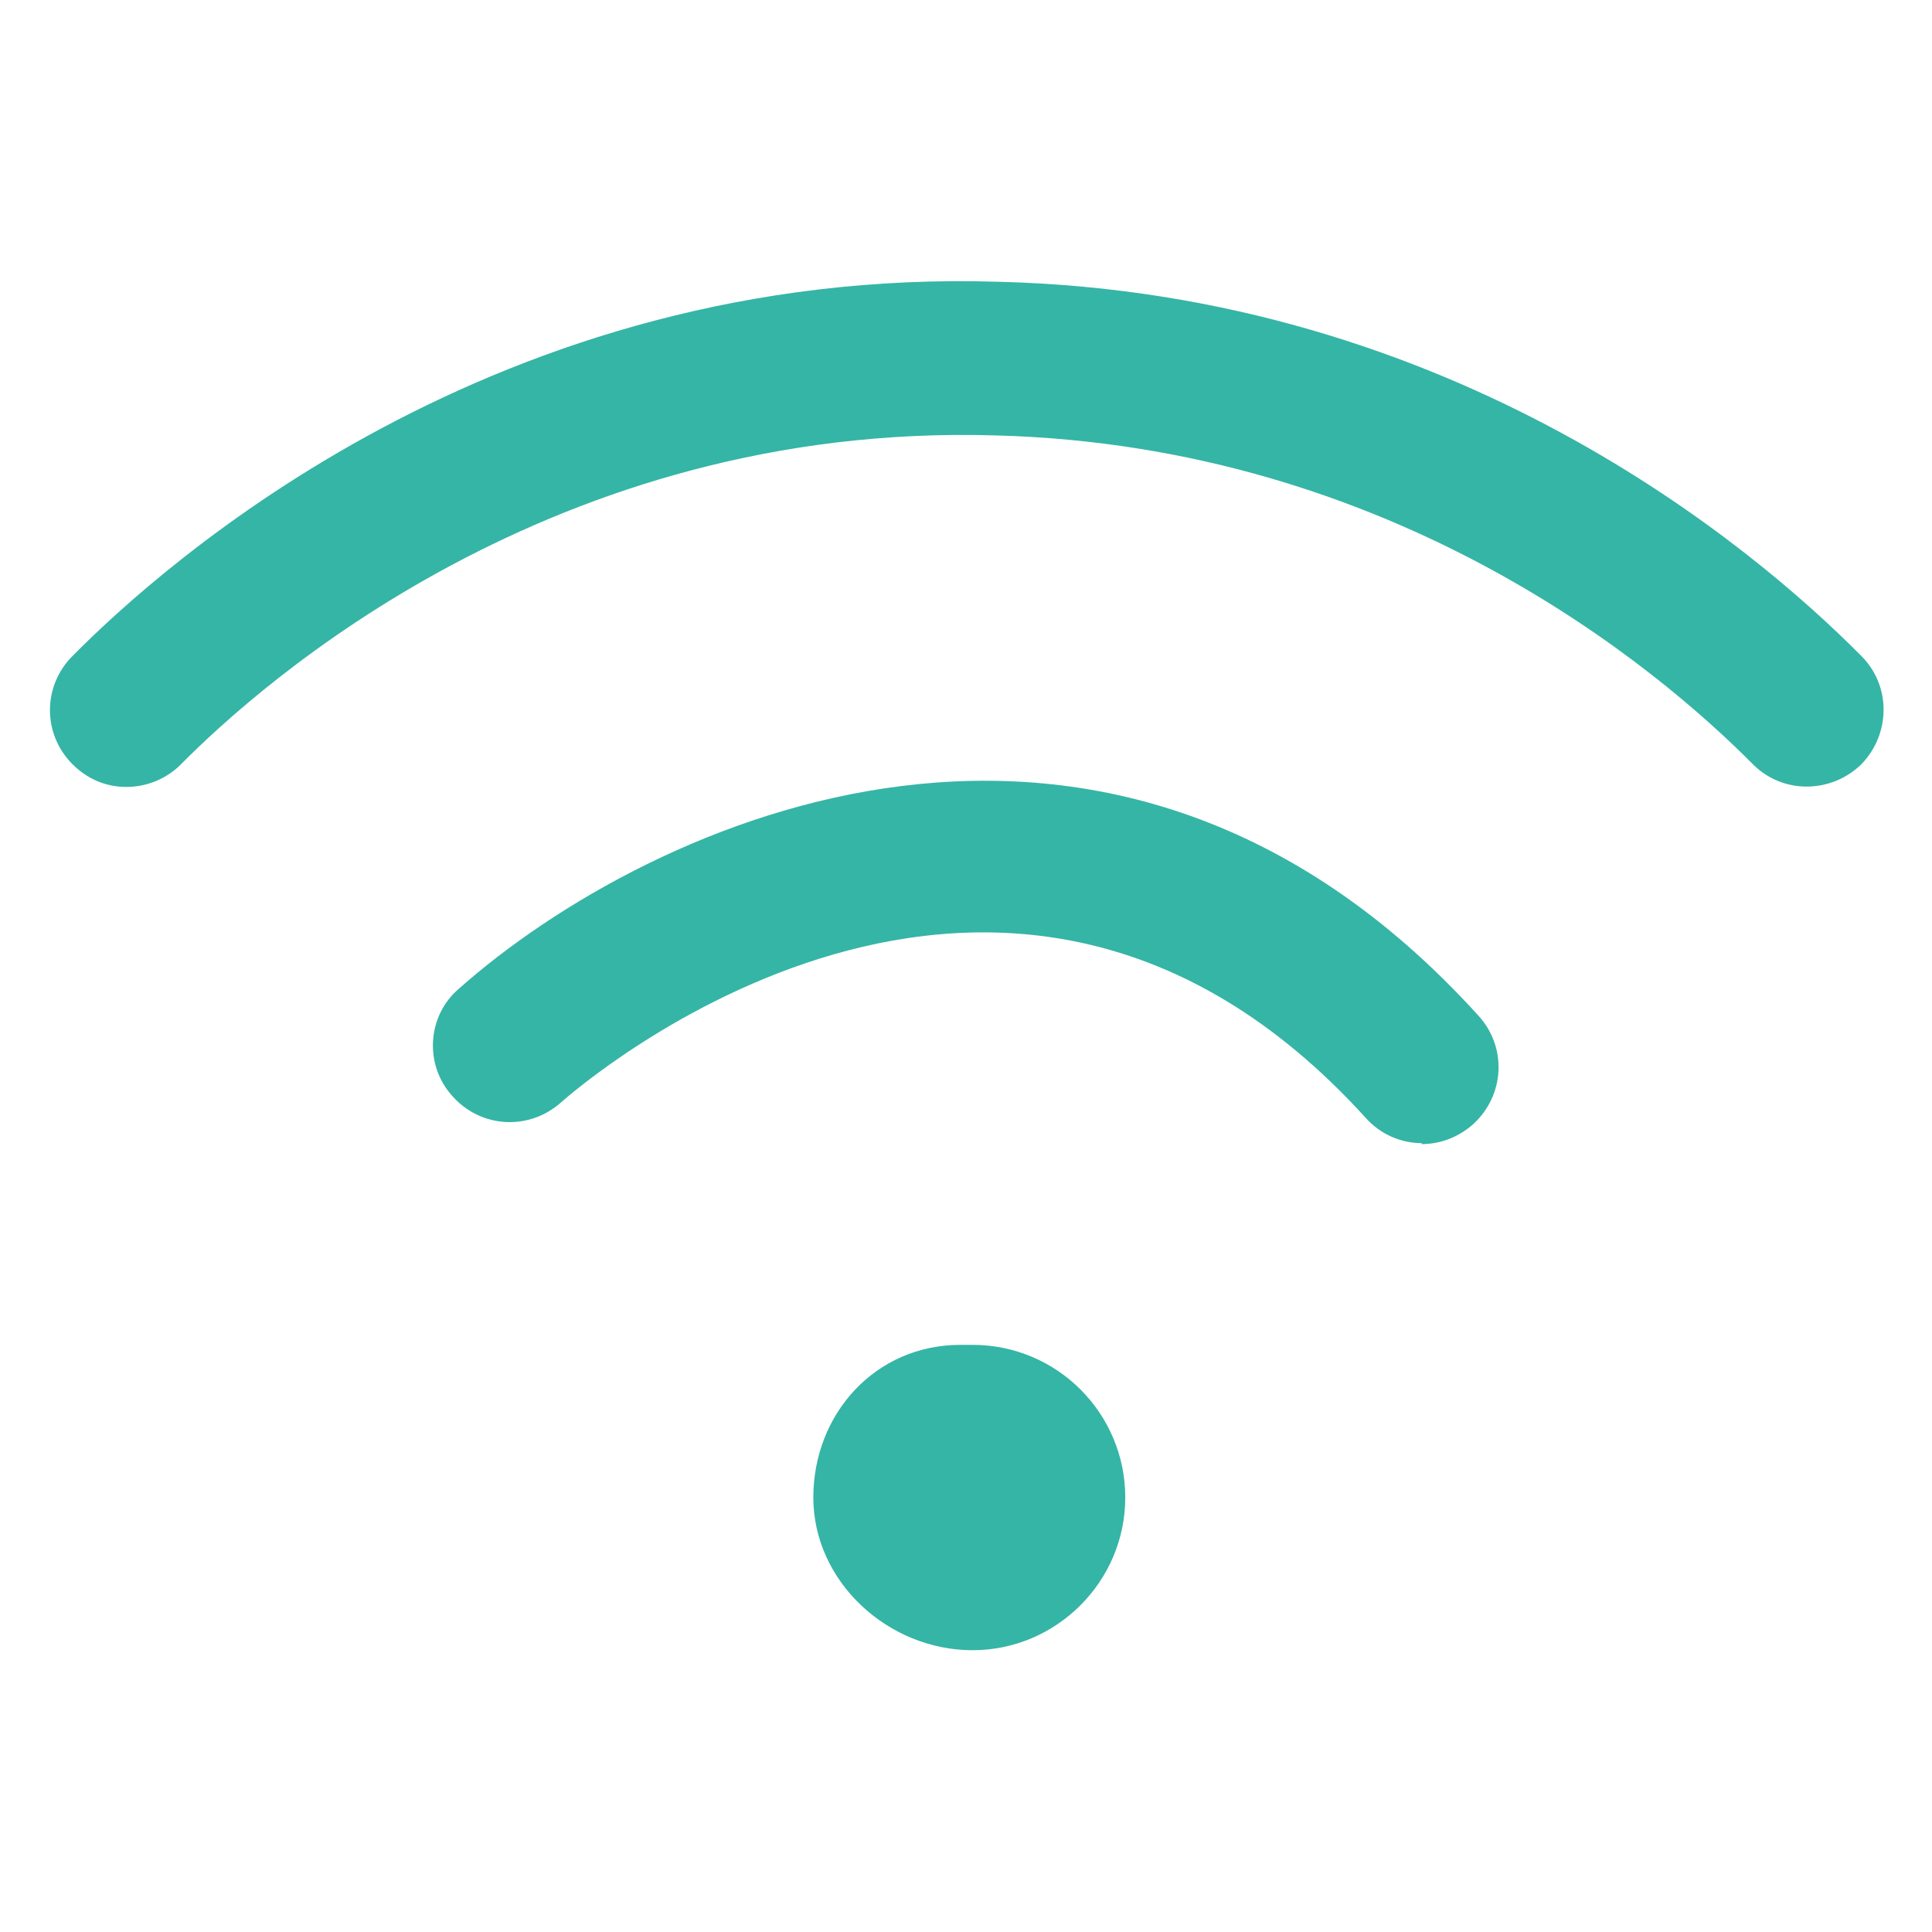
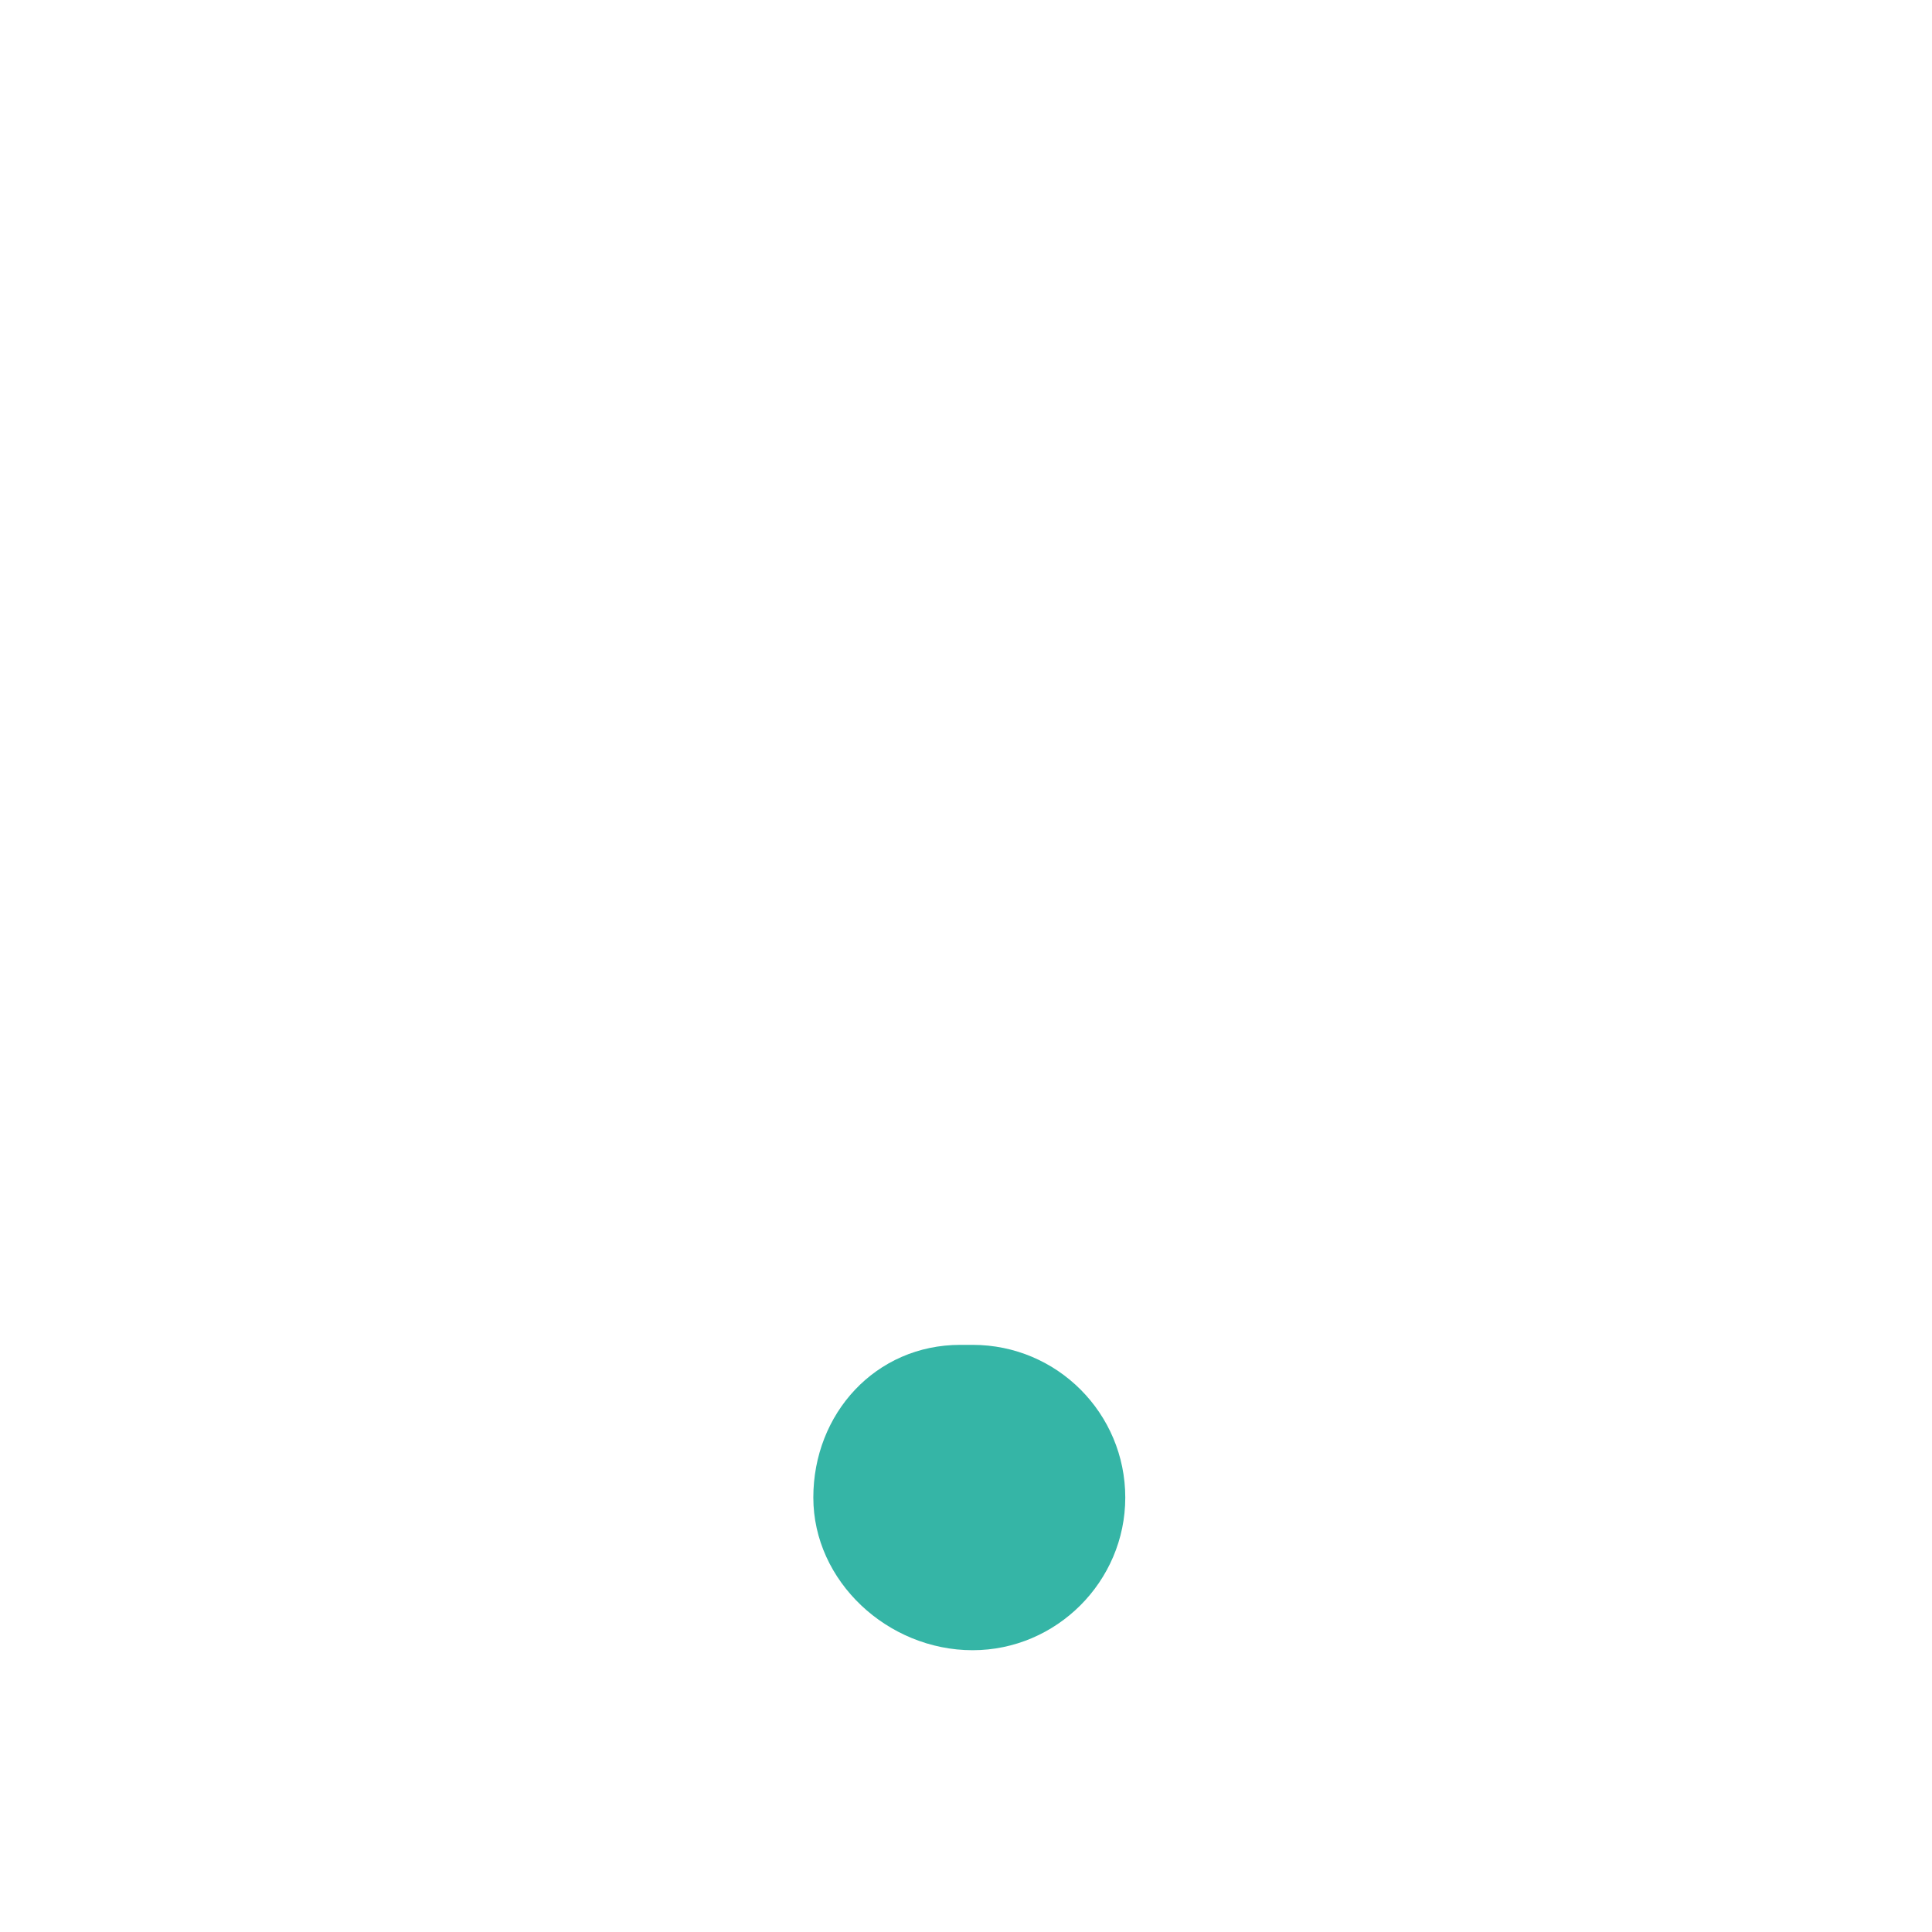
<svg xmlns="http://www.w3.org/2000/svg" id="Camada_1" data-name="Camada 1" viewBox="0 0 20.5 20.5">
  <defs>
    <style>      .cls-1 {        fill: #35b5a6;      }    </style>
  </defs>
  <g>
-     <path class="cls-1" d="M15.09,12.13c-.22,0-.44-.09-.6-.27-3.85-4.24-8.35-.33-8.54-.16-.34.3-.85.27-1.15-.07-.3-.33-.27-.85.07-1.14,2.02-1.79,6.9-4.04,10.82.29.3.33.28.84-.06,1.15-.16.14-.35.21-.55.21Z" />
-     <path class="cls-1" d="M1.34,8.35c-.21,0-.41-.08-.57-.24-.32-.32-.32-.83,0-1.15.96-.97,4.49-4.14,9.83-3.97,4.83.12,8.01,2.82,9.15,3.97.32.32.31.83,0,1.15-.32.31-.83.32-1.15,0-1-1.01-3.8-3.38-8.04-3.49-4.69-.14-7.8,2.64-8.64,3.49-.16.16-.37.24-.58.24Z" />
-   </g>
+     </g>
  <path class="cls-1" d="M10.32,17.51c-.9,0-1.69-.73-1.69-1.62s.66-1.62,1.56-1.62h.13c.9,0,1.62.73,1.62,1.62s-.73,1.62-1.62,1.62Z" />
</svg>